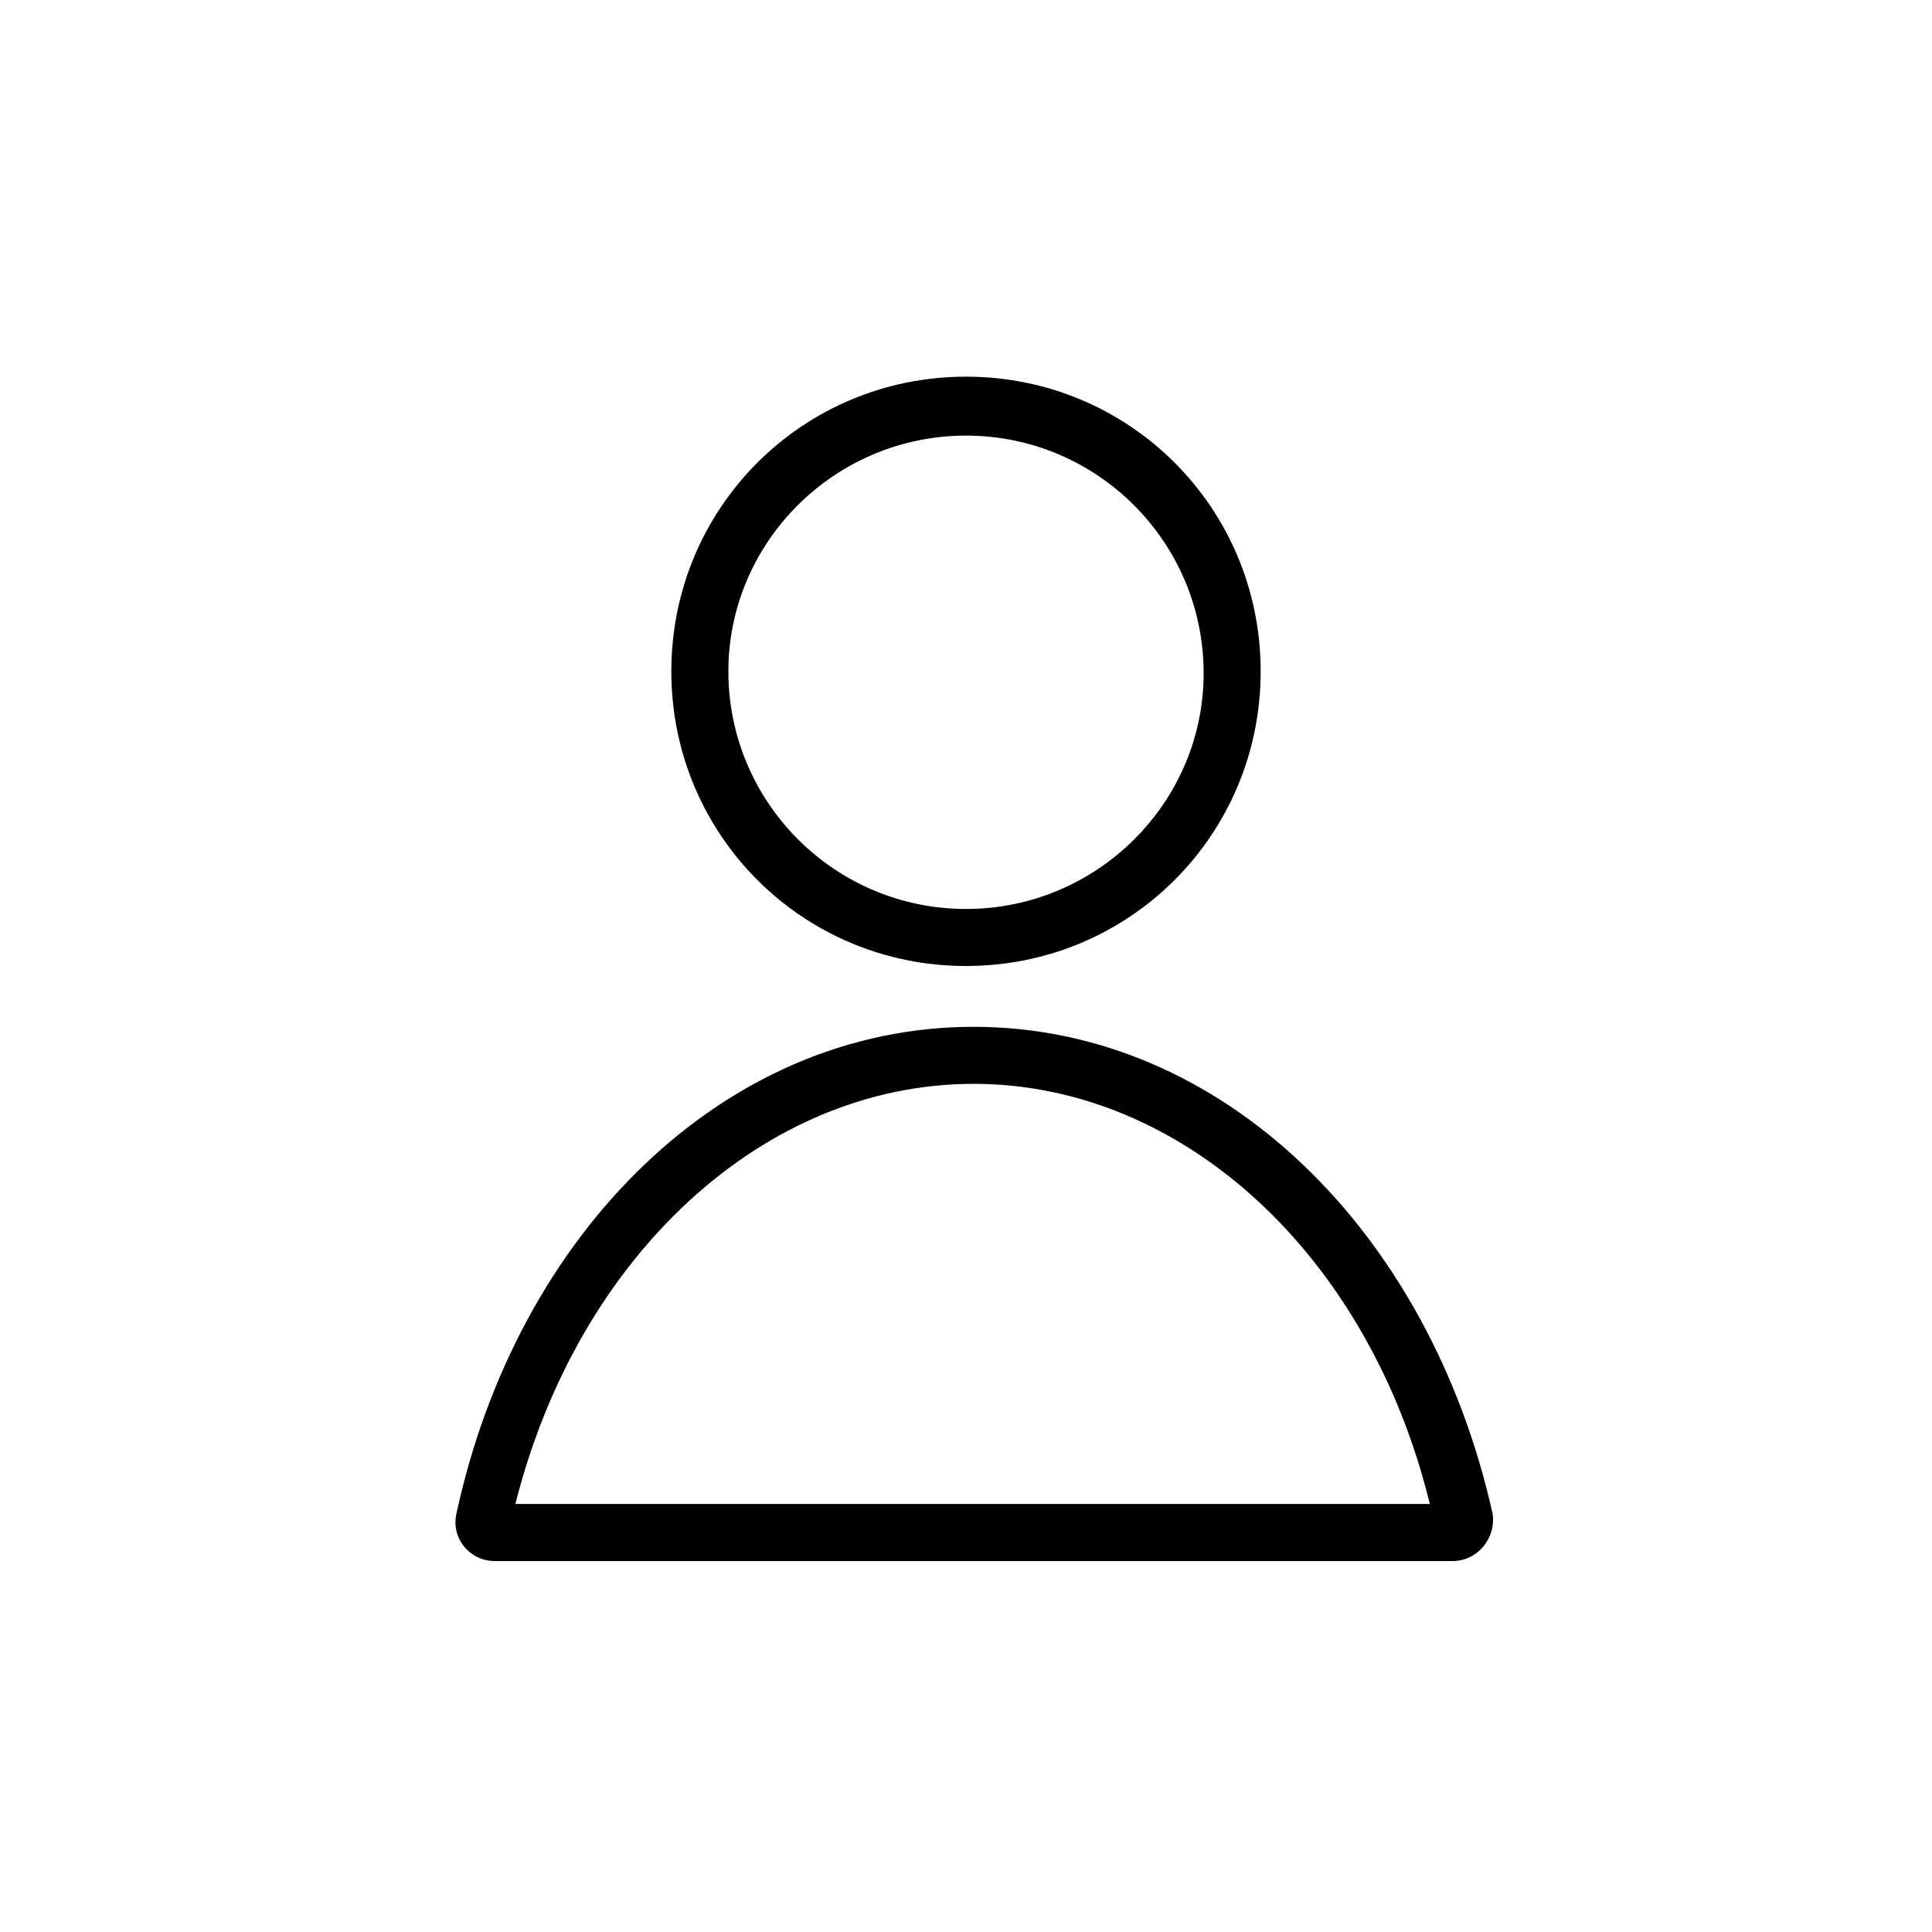
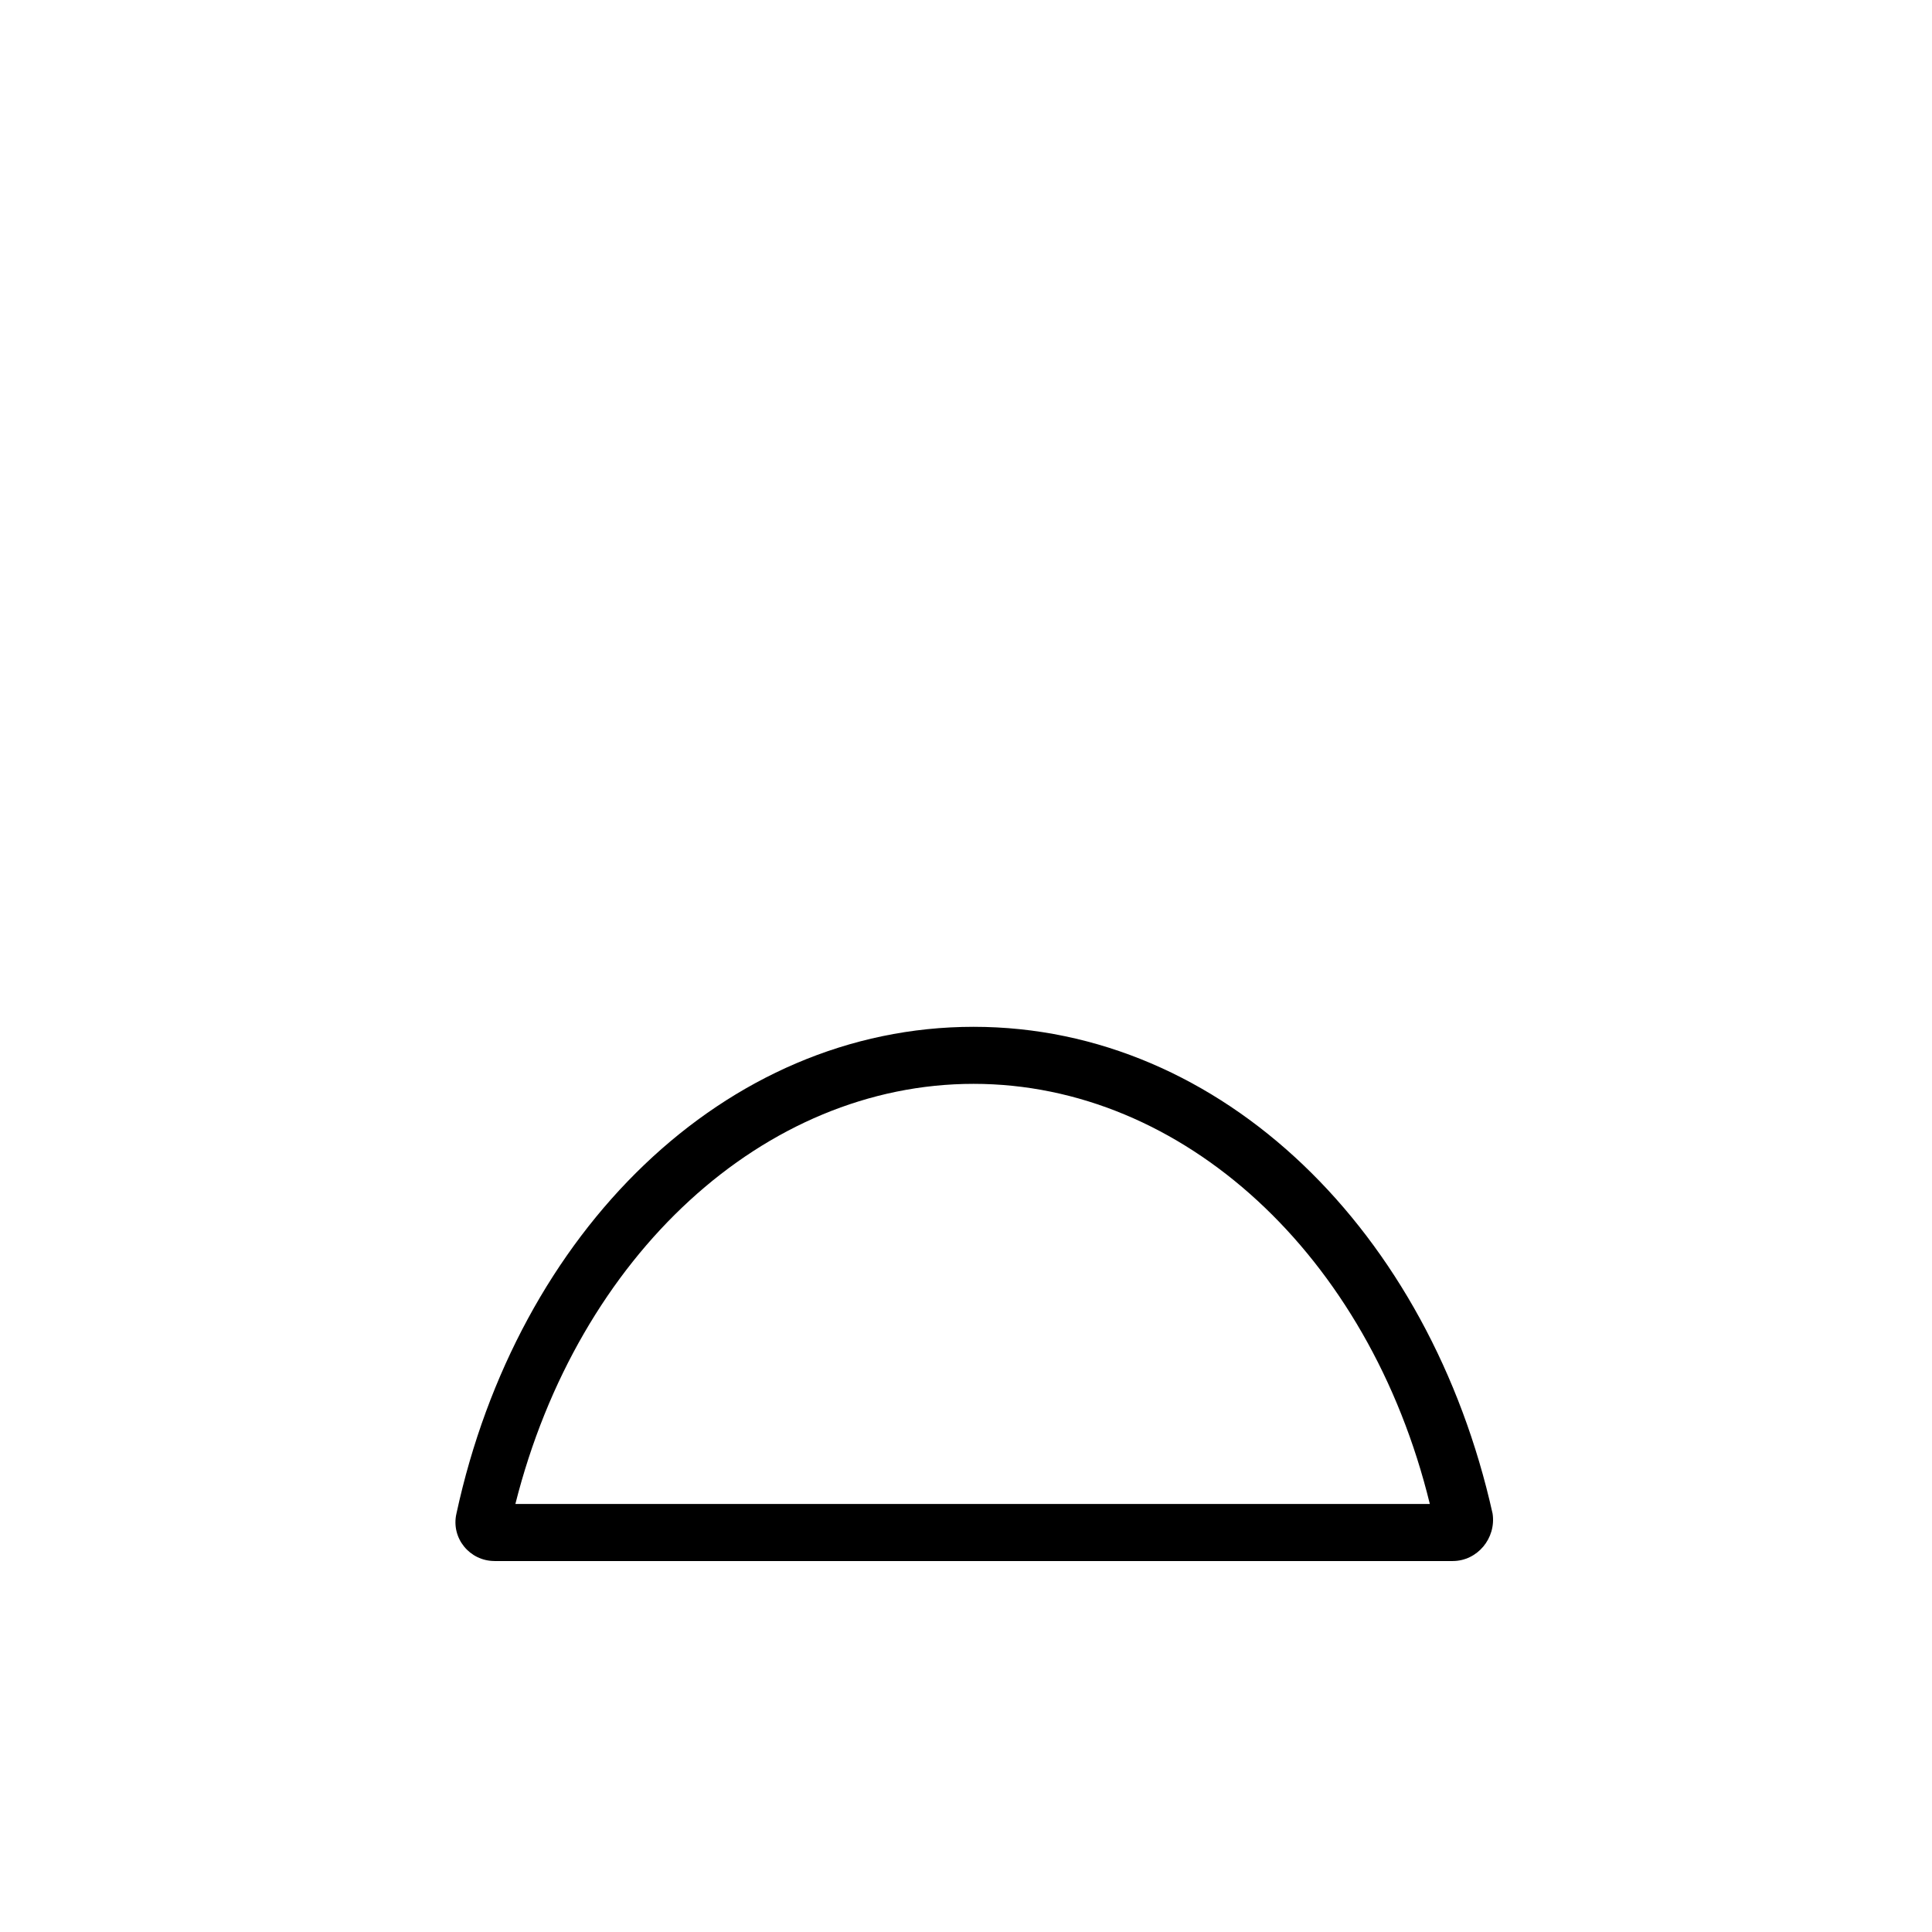
<svg xmlns="http://www.w3.org/2000/svg" fill="#000000" width="800px" height="800px" version="1.1" viewBox="144 144 512 512">
  <g>
-     <path d="m400 400c43.328 0 78.09-34.762 78.09-78.09s-34.762-78.09-78.09-78.09-78.09 34.762-78.09 78.09c-0.004 43.324 34.762 78.09 78.09 78.09zm0-140.56c34.762 0 62.977 28.215 62.977 62.977 0 34.258-28.215 62.469-62.977 62.469s-62.977-28.215-62.977-62.977c0-34.258 28.211-62.469 62.977-62.469z" />
    <path d="m275.05 557.69h253.92c6.551 0 11.586-6.047 10.578-12.594-16.625-74.566-71.543-128.98-137.54-128.98-66 0-120.92 54.41-137.04 128.97-1.512 6.551 3.527 12.598 10.078 12.598zm126.96-126.46c55.418 0 104.79 45.344 120.91 111.34h-242.34c16.629-66 66-111.34 121.42-111.34z" />
  </g>
</svg>